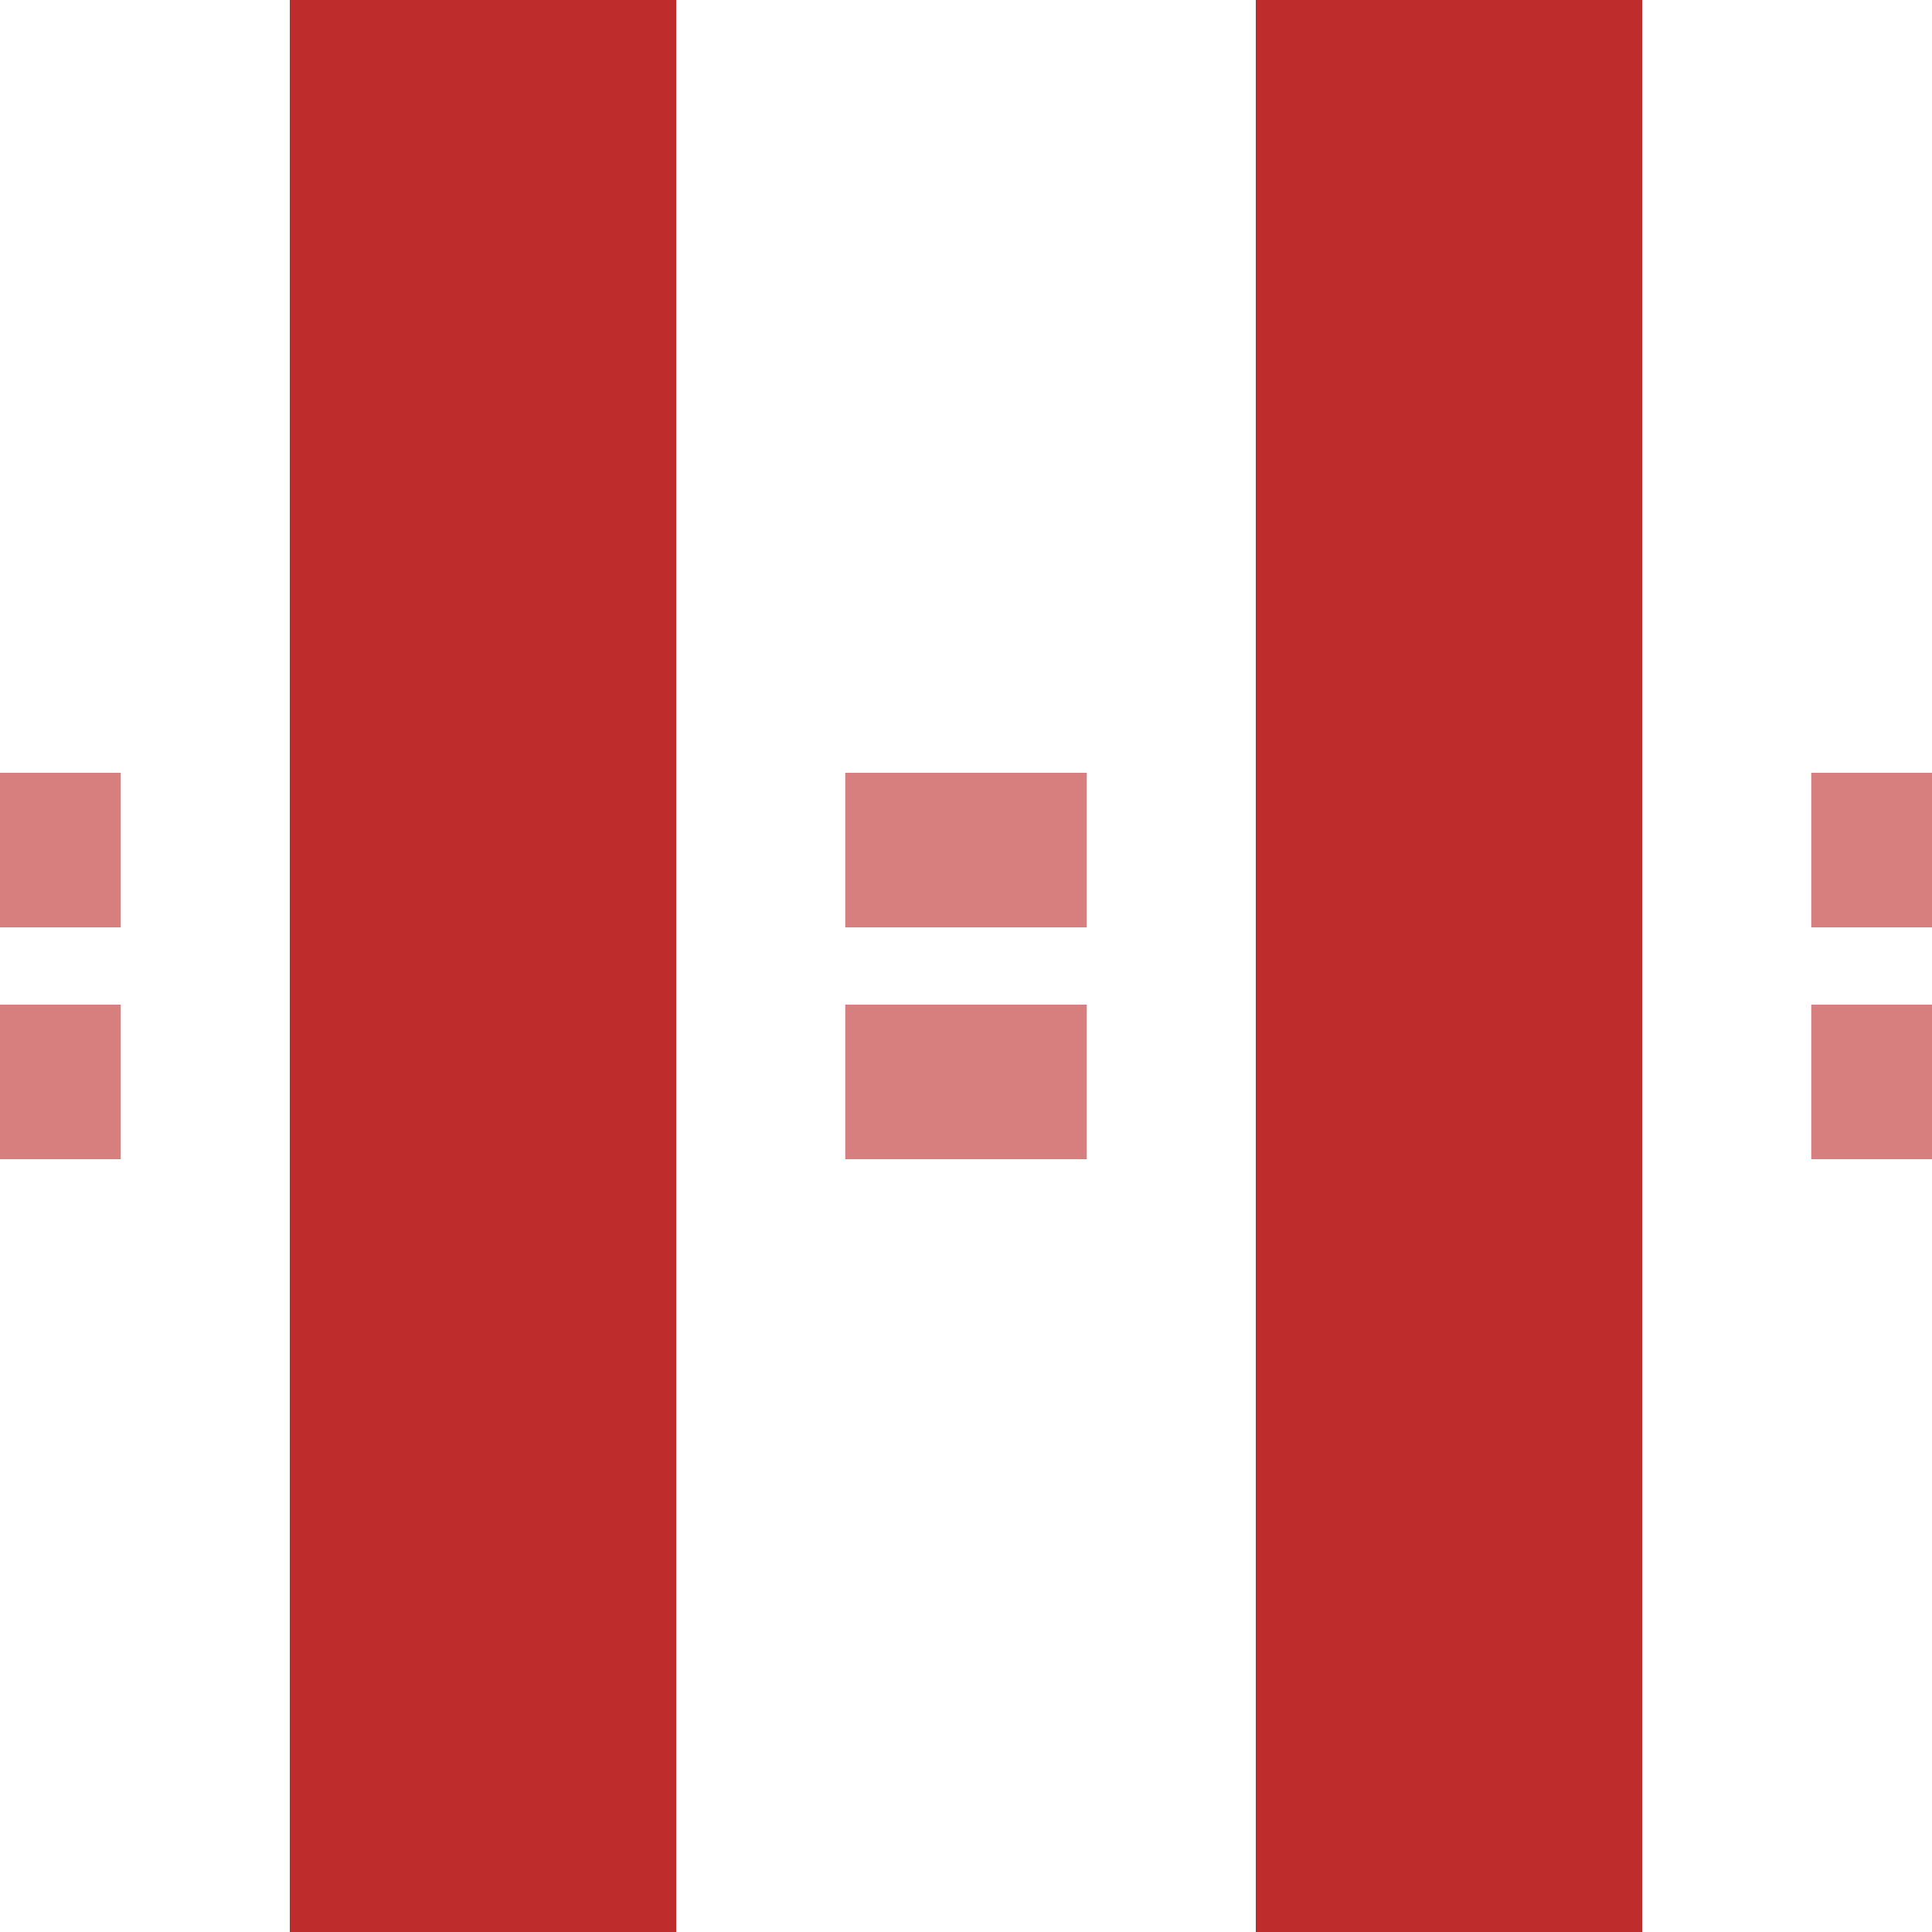
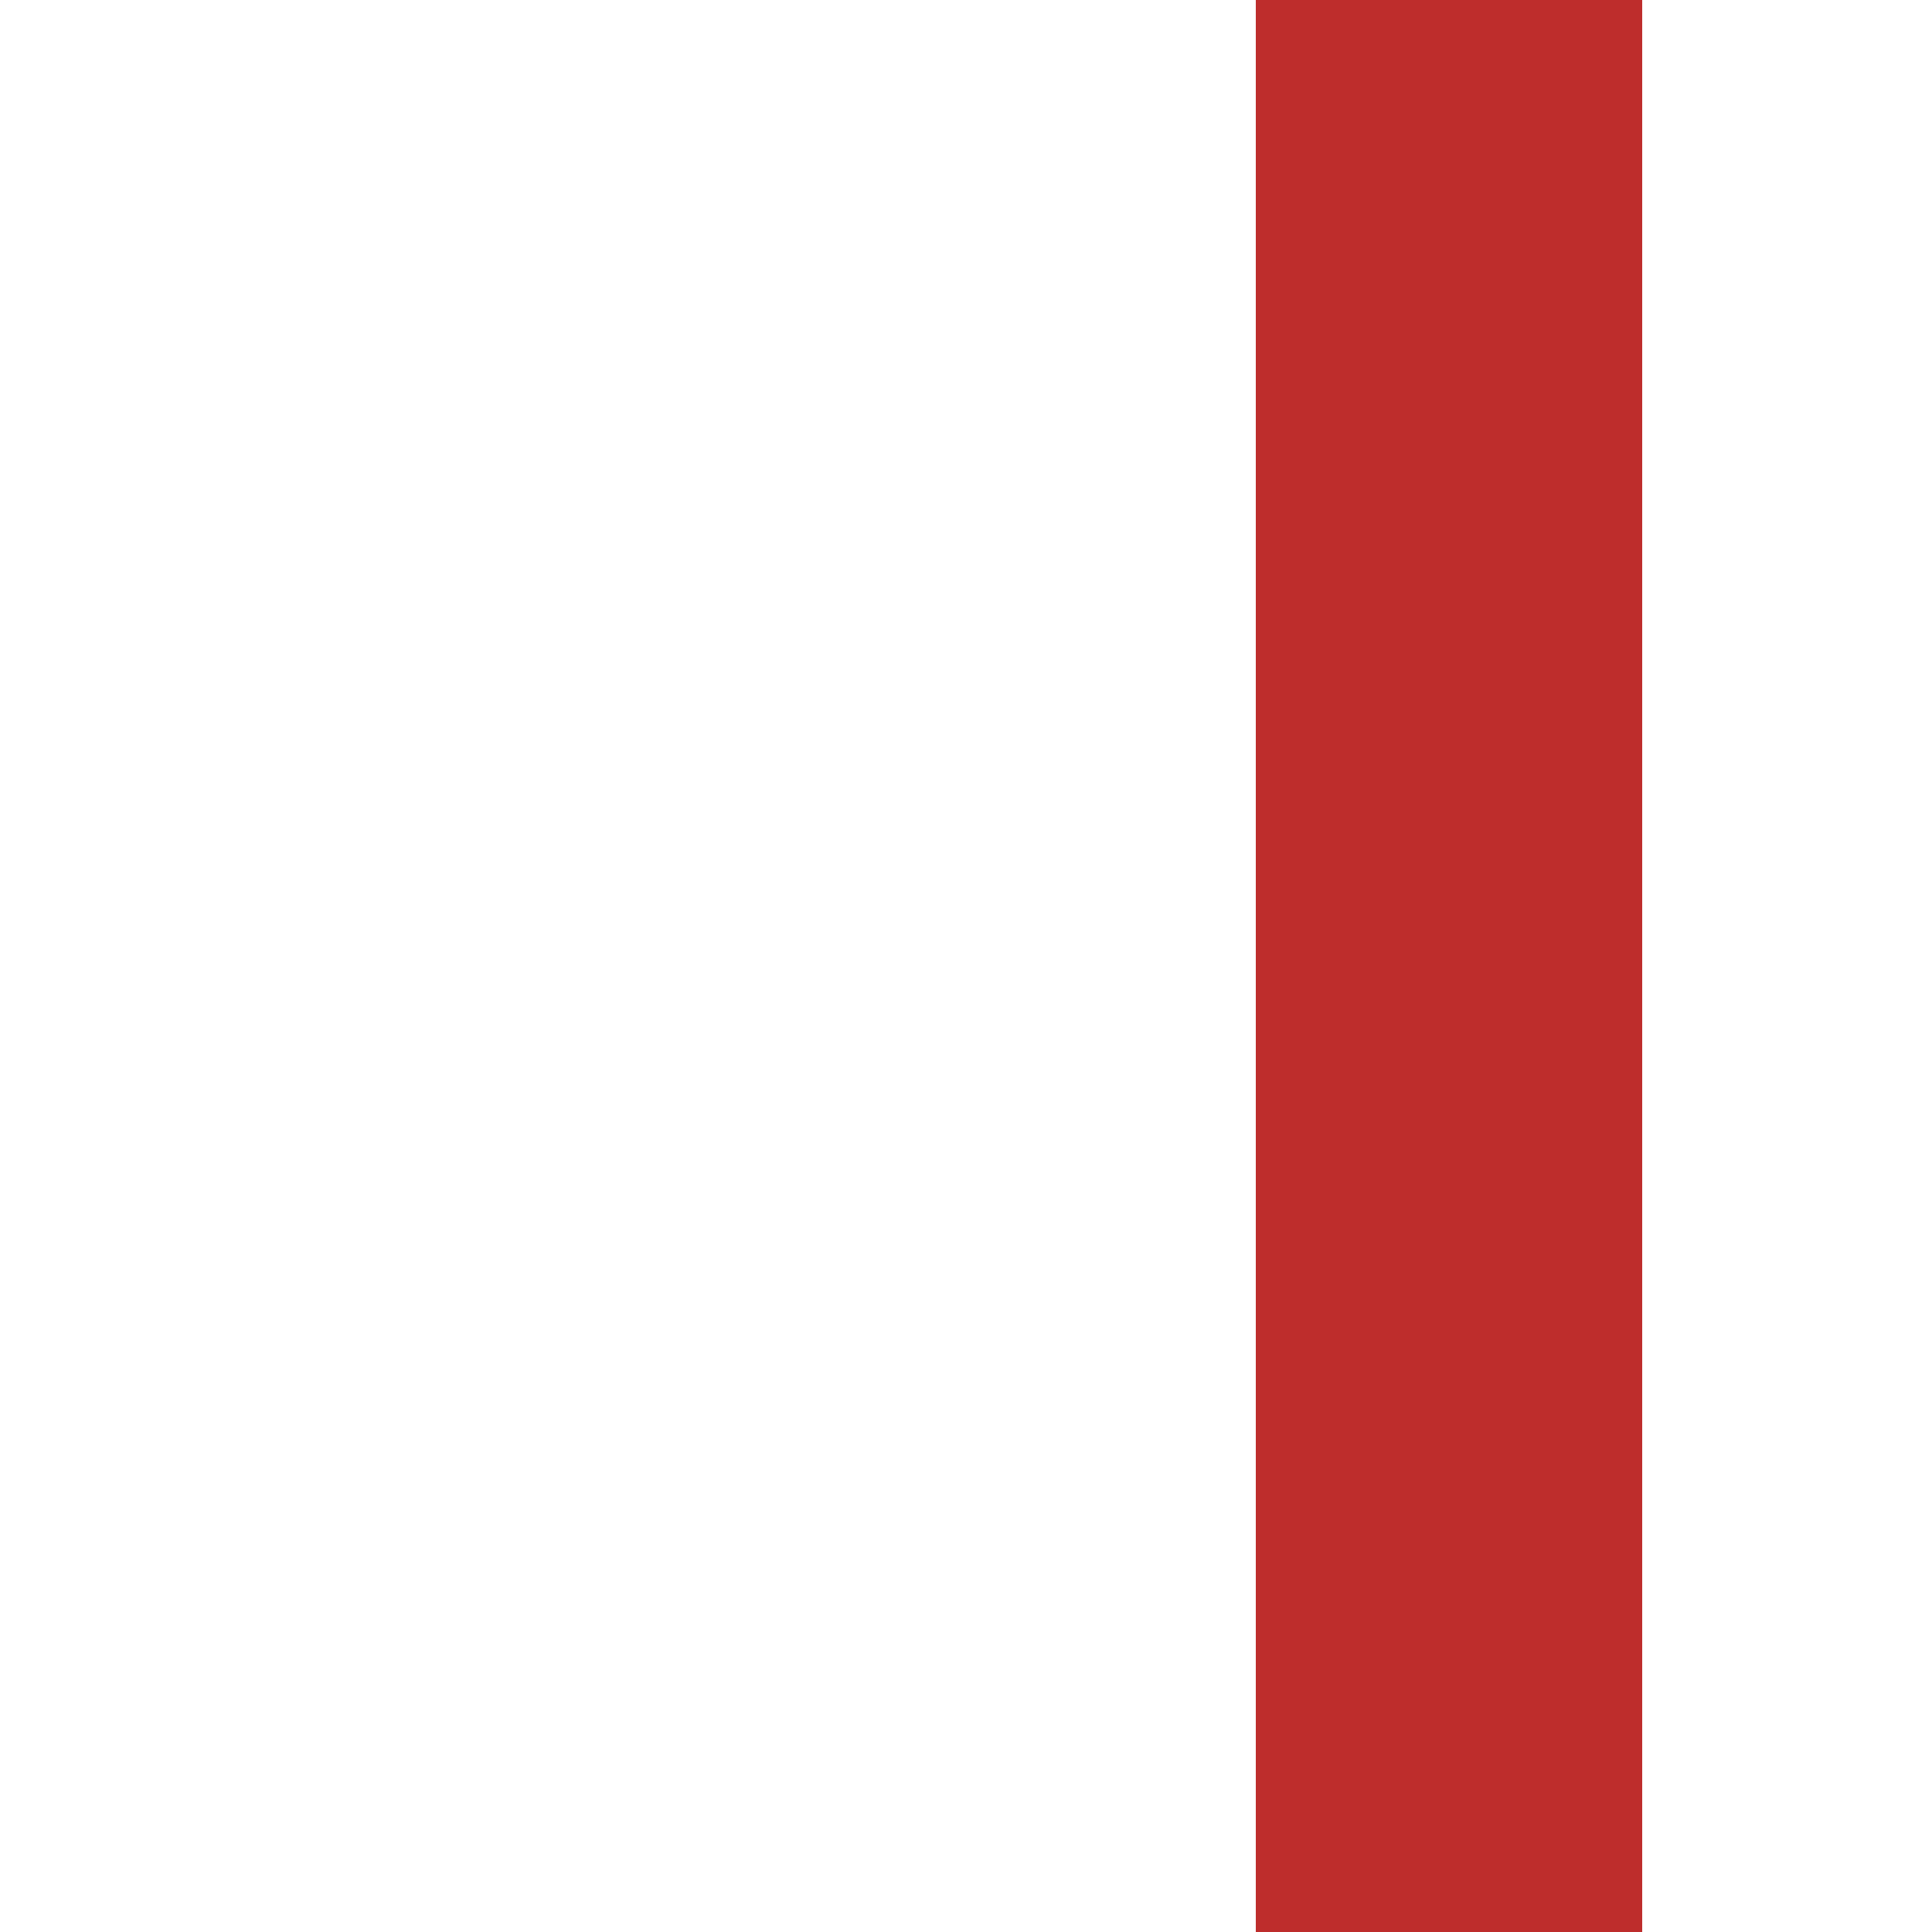
<svg xmlns="http://www.w3.org/2000/svg" width="500" height="500">
  <title>evKRZt</title>
  <g fill="none">
-     <path stroke="#d77f7e" d="M -31.25,220 H 575 M -31.25,280 H 575" stroke-width="40" stroke-dasharray="62.5" />
-     <path stroke="#be2d2c" d="M 125,0 V 500 M 375,0 V 500" stroke-width="100" />
+     <path stroke="#be2d2c" d="M 125,0 M 375,0 V 500" stroke-width="100" />
  </g>
</svg>